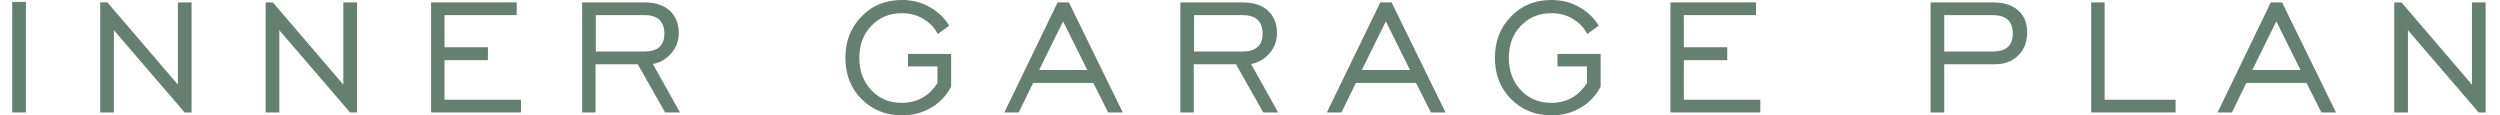
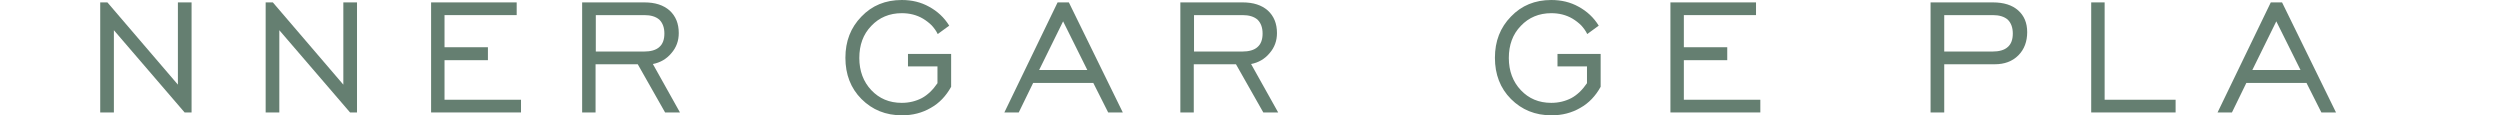
<svg xmlns="http://www.w3.org/2000/svg" id="_レイヤー_2" data-name="レイヤー 2" width="104.27" height="4.81" viewBox="0 0 104.27 4.81">
  <defs>
    <style>
      .cls-1 {
        fill: none;
      }

      .cls-2 {
        fill: #657f71;
      }
    </style>
  </defs>
  <g id="_レイアウト" data-name="レイアウト">
    <g>
-       <path class="cls-2" d="M.51,4.69V.08h.57v4.61h-.57Z" />
+       <path class="cls-2" d="M.51,4.69V.08v4.61h-.57Z" />
      <path class="cls-2" d="M4.18,4.69V.1h.3l2.94,3.43V.1h.57v4.59h-.29l-2.95-3.43v3.43h-.56Z" />
      <path class="cls-2" d="M11.08,4.69V.1h.3l2.94,3.43V.1h.57v4.59h-.29l-2.95-3.43v3.43h-.56Z" />
      <path class="cls-2" d="M17.98,4.69V.1h3.57v.53h-3.01v1.34h1.81v.54h-1.81v1.65h3.19v.53h-3.75Z" />
      <path class="cls-2" d="M24.28,4.69V.1h2.6c.44,0,.79.11,1.05.34.25.23.38.54.38.94,0,.32-.1.6-.31.84-.2.24-.46.39-.77.45l1.13,2.02h-.62l-1.14-2.01h-1.76v2.01h-.57ZM24.85,2.15h2c.29,0,.51-.06.65-.19.14-.12.21-.31.21-.56s-.07-.44-.21-.58c-.15-.13-.36-.19-.62-.19h-2.03v1.51Z" />
      <path class="cls-2" d="M39.1,3.45v-.68h-1.23v-.52h1.8v1.37c-.21.38-.49.68-.85.88-.36.21-.76.31-1.2.31-.68,0-1.24-.23-1.69-.68-.45-.45-.67-1.03-.67-1.72s.22-1.26.67-1.72c.44-.46,1-.69,1.68-.69.42,0,.8.09,1.14.28.35.19.63.45.84.79l-.48.35c-.06-.13-.15-.25-.25-.36-.11-.11-.23-.2-.36-.28-.27-.16-.57-.23-.89-.23-.51,0-.94.18-1.27.53-.34.35-.5.8-.5,1.34s.17.99.5,1.34c.33.35.75.53,1.27.53.31,0,.59-.07.84-.2.24-.13.46-.34.65-.62Z" />
      <path class="cls-2" d="M41.89,4.69L44.11.1h.47l2.25,4.59h-.61l-.62-1.23h-2.51l-.6,1.23h-.61ZM43.34,2.92h2.01l-1.01-2.03-1,2.03Z" />
      <path class="cls-2" d="M49.23,4.69V.1h2.6c.44,0,.79.11,1.05.34.25.23.38.54.38.94,0,.32-.1.6-.31.84-.2.24-.46.39-.77.45l1.13,2.02h-.62l-1.14-2.01h-1.76v2.01h-.57ZM49.8,2.15h2c.29,0,.51-.06.65-.19.14-.12.21-.31.21-.56s-.07-.44-.21-.58c-.15-.13-.36-.19-.62-.19h-2.03v1.51Z" />
-       <path class="cls-2" d="M55.34,4.69L57.57.1h.47l2.25,4.59h-.61l-.62-1.23h-2.51l-.6,1.23h-.61ZM56.8,2.92h2.01l-1.01-2.03-1,2.03Z" />
      <path class="cls-2" d="M66.19,3.45v-.68h-1.23v-.52h1.8v1.37c-.21.38-.49.68-.85.88-.36.21-.76.31-1.2.31-.68,0-1.24-.23-1.69-.68-.45-.45-.67-1.03-.67-1.72s.22-1.26.67-1.72c.44-.46,1-.69,1.68-.69.42,0,.8.09,1.14.28.35.19.63.45.84.79l-.48.35c-.06-.13-.15-.25-.25-.36-.11-.11-.23-.2-.36-.28-.27-.16-.57-.23-.89-.23-.51,0-.94.18-1.27.53-.34.35-.5.8-.5,1.34s.17.99.5,1.34c.33.35.75.53,1.27.53.31,0,.59-.07.84-.2.24-.13.46-.34.65-.62Z" />
      <path class="cls-2" d="M69.67,4.69V.1h3.57v.53h-3.01v1.34h1.81v.54h-1.81v1.65h3.19v.53h-3.75Z" />
      <path class="cls-2" d="M80.52,4.69V.1h2.6c.45,0,.8.11,1.05.33.25.22.38.52.38.91s-.12.72-.37.97c-.25.25-.58.37-.98.37h-2.11v2.01h-.57ZM81.09,2.15h2c.29,0,.51-.06.65-.19.14-.12.21-.31.21-.56s-.07-.44-.21-.58c-.15-.13-.36-.19-.62-.19h-2.03v1.51Z" />
      <path class="cls-2" d="M87.22,4.69V.1h.56v4.06h2.96v.53h-3.53Z" />
      <path class="cls-2" d="M92.49,4.69L94.71.1h.47l2.25,4.59h-.61l-.62-1.23h-2.51l-.6,1.23h-.61ZM93.94,2.92h2.01l-1.01-2.03-1,2.03Z" />
-       <path class="cls-2" d="M99.86,4.69V.1h.3l2.94,3.43V.1h.57v4.59h-.29l-2.95-3.43v3.43h-.56Z" />
    </g>
    <rect class="cls-1" y="1.53" width="104.27" height="1.87" />
  </g>
</svg>